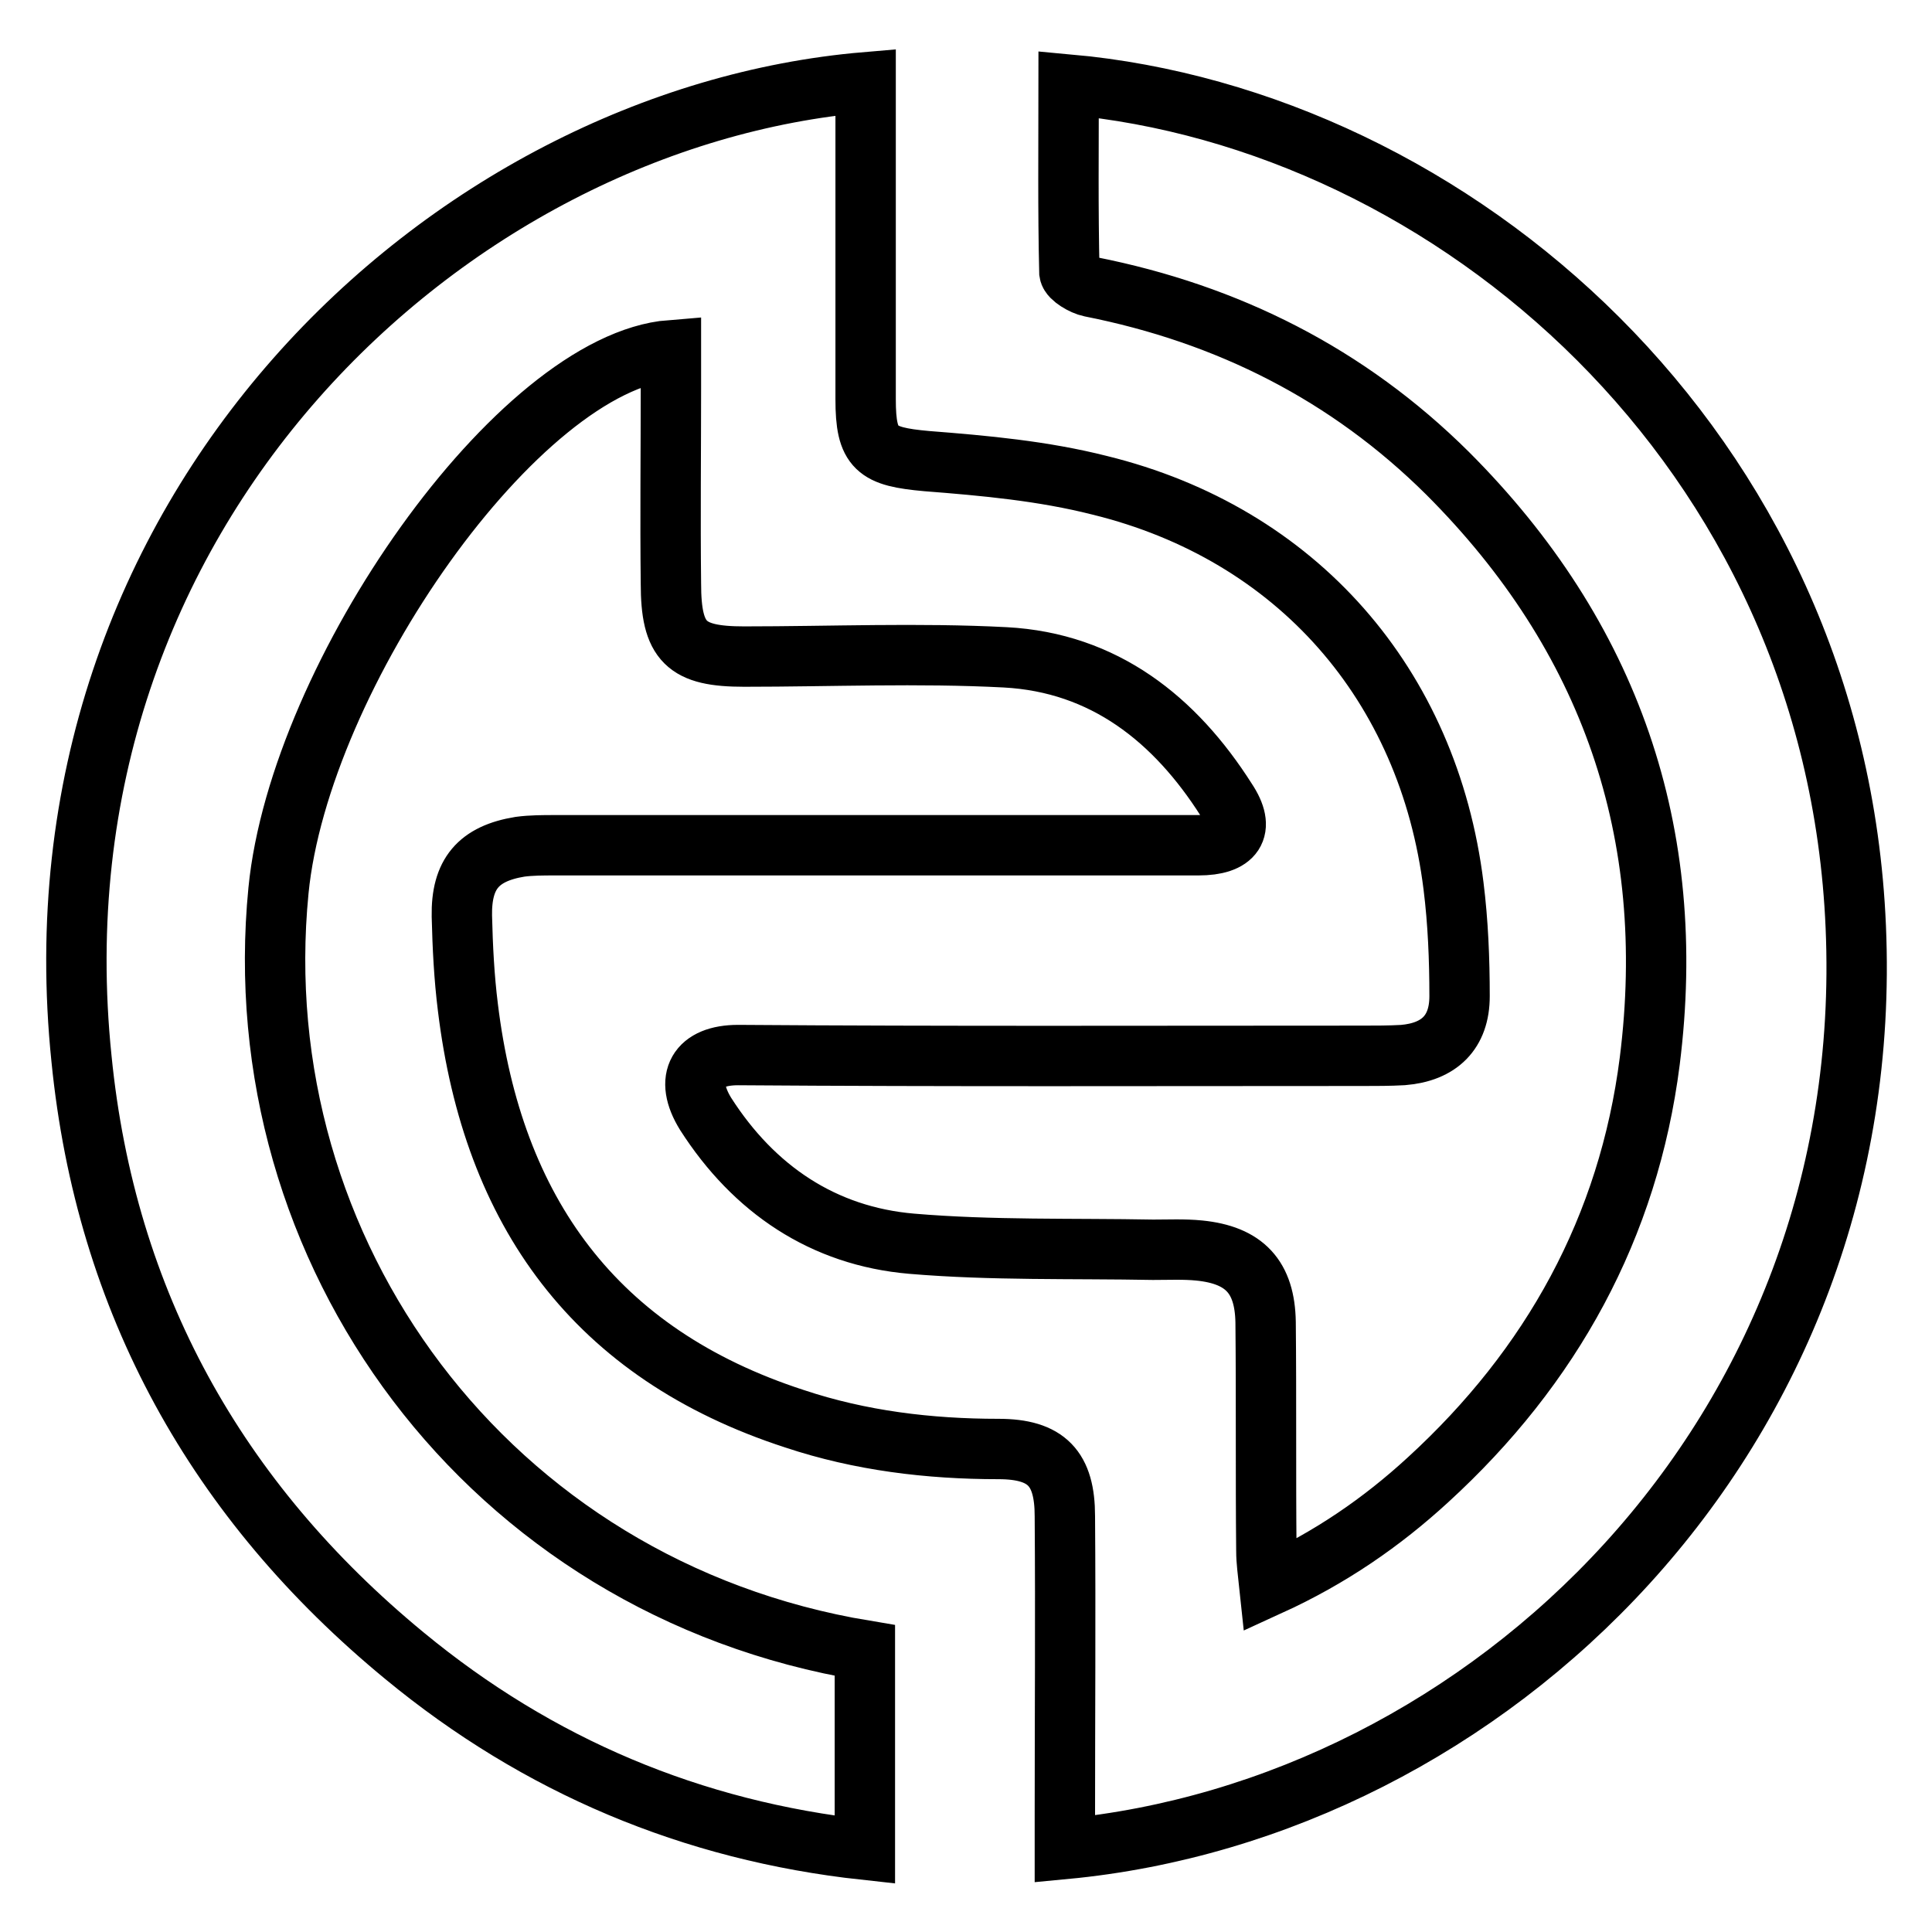
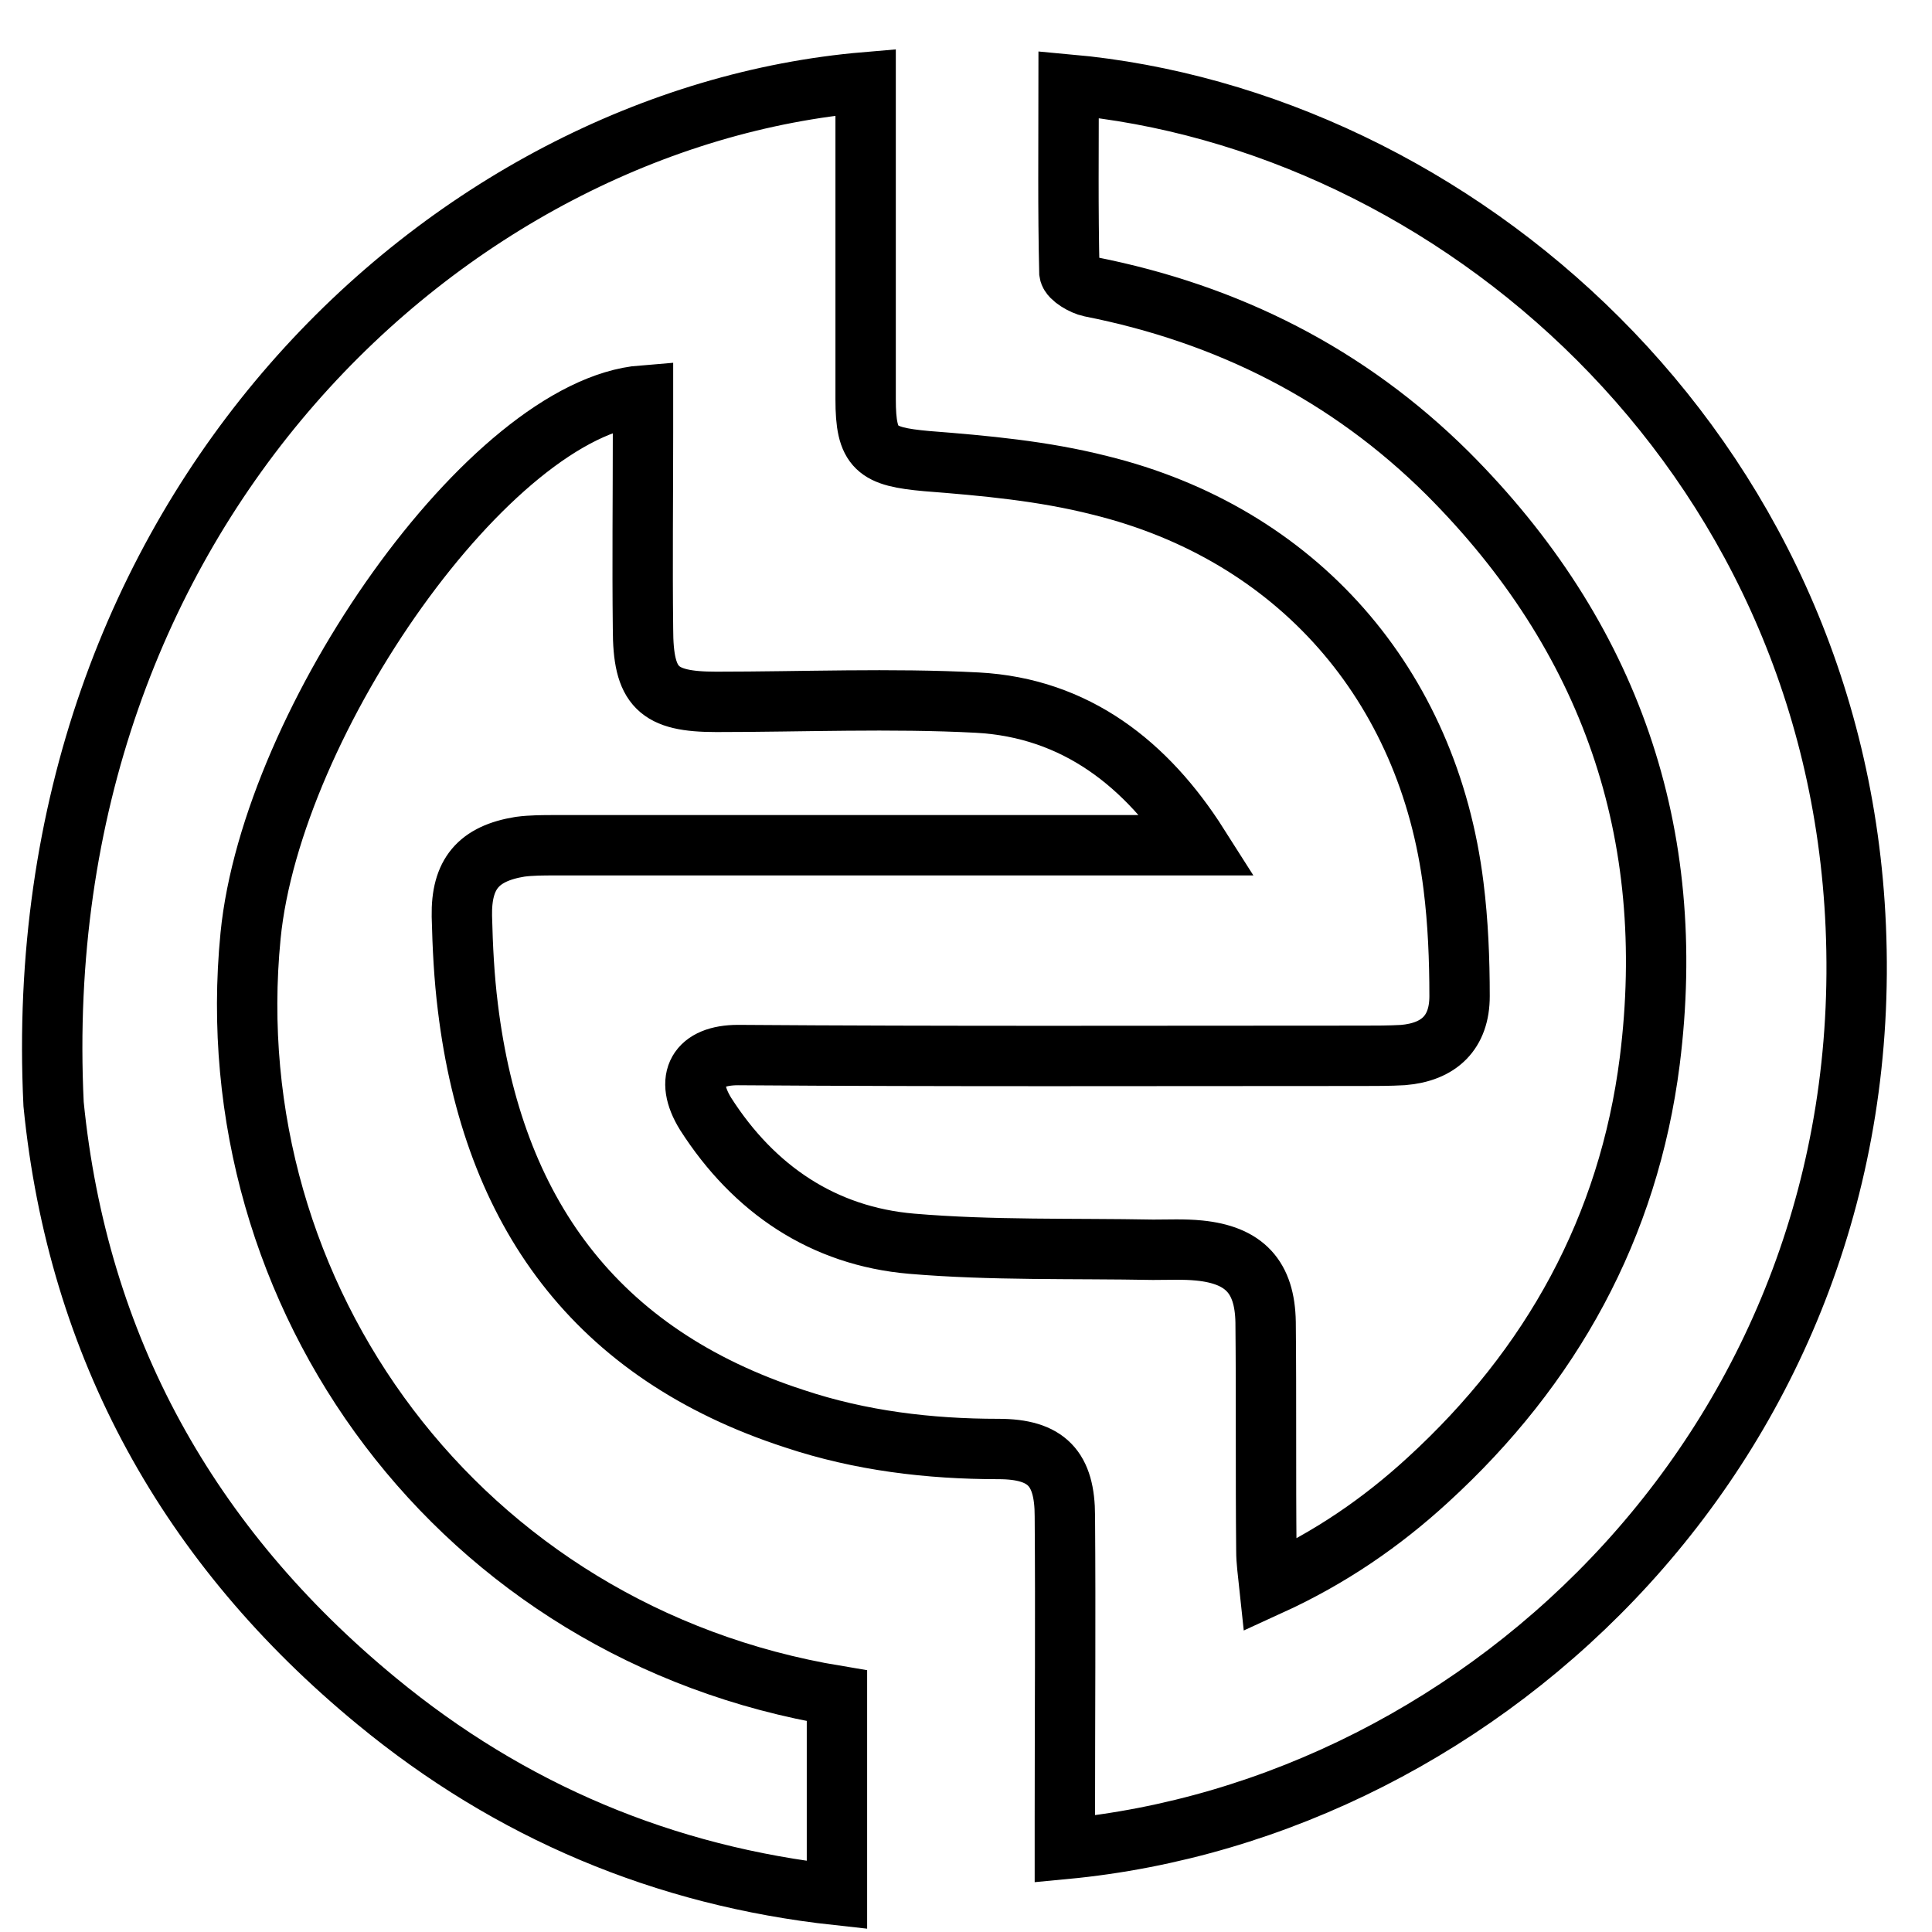
<svg xmlns="http://www.w3.org/2000/svg" version="1.1" x="0px" y="0px" viewBox="0 0 256 256" enable-background="new 0 0 256 256" xml:space="preserve">
  <g>
-     <path stroke-width="8" fill-opacity="0" stroke="#000000" d="M141.1,245c0-1.6,0-2.8,0-4.1c0-13.3,0.1-26.6,0-40c0-6.3-2.4-8.9-8.8-8.9c-9.2,0-18.3-1.1-27-4 c-26.5-8.6-40-27.5-43.3-54.5c-0.5-4-0.7-8-0.8-12.1c-0.1-5.6,2.2-8.3,7.7-9.2c1.5-0.2,3.1-0.2,4.6-0.2c28.4,0,56.8,0,85.3,0 c4.7,0,6.3-2.1,3.7-6c-6.8-10.7-16.2-18.2-29.3-18.9c-11.5-0.6-23.1-0.1-34.6-0.1c-7.7,0-9.7-1.9-9.7-9.7c-0.1-8.7,0-17.4,0-26 c0-1.6,0-3.3,0-4.9c-20.2,1.6-49.2,43.1-52,71.6c-4.7,47.8,27.7,92.4,77.7,100.7c0,8.6,0,17.2,0,26.4c-22.9-2.5-43.3-11.1-61-25.7 c-24.9-20.5-39.6-46.9-42.8-79.1C3.3,67.7,59.4,15.6,114.7,10.9c0,1.4,0,2.8,0,4.2c0,12.6,0,25.2,0,37.8c0,6.6,1.4,7.6,8.1,8.2 c7.7,0.6,15.4,1.3,22.9,3.2c26.1,6.4,43.6,26.4,46.9,53.1c0.6,4.8,0.8,9.7,0.8,14.6c0,4.8-2.7,7.4-7.5,7.8 c-1.8,0.1-3.6,0.1-5.3,0.1c-27.6,0-55.2,0.1-82.8-0.1c-5.3,0-7.2,3.1-4.3,7.8c6.4,10,15.6,16.2,27.3,17.2c10.6,0.9,21.4,0.6,32,0.8 c2,0,4.1-0.1,6.1,0.1c6,0.6,8.7,3.5,8.8,9.5c0.1,10.1,0,20.2,0.1,30.3c0,1.4,0.2,2.7,0.4,4.6c8.1-3.7,14.9-8.4,21-14 c16.4-15,26.6-33.5,29.4-55.5c3.8-30.2-5.2-56.3-26.8-77.9c-13.2-13.1-29.1-21.1-47.3-24.7c-1-0.2-2.7-1.2-2.8-1.9 c-0.2-8.3-0.1-16.6-0.1-24.9c50.8,4.6,101.6,48.1,104.3,111.6C248.8,190.2,197.1,239.7,141.1,245z" />
+     <path stroke-width="8" fill-opacity="0" stroke="#000000" d="M141.1,245c0-1.6,0-2.8,0-4.1c0-13.3,0.1-26.6,0-40c0-6.3-2.4-8.9-8.8-8.9c-9.2,0-18.3-1.1-27-4 c-26.5-8.6-40-27.5-43.3-54.5c-0.5-4-0.7-8-0.8-12.1c-0.1-5.6,2.2-8.3,7.7-9.2c1.5-0.2,3.1-0.2,4.6-0.2c28.4,0,56.8,0,85.3,0 c-6.8-10.7-16.2-18.2-29.3-18.9c-11.5-0.6-23.1-0.1-34.6-0.1c-7.7,0-9.7-1.9-9.7-9.7c-0.1-8.7,0-17.4,0-26 c0-1.6,0-3.3,0-4.9c-20.2,1.6-49.2,43.1-52,71.6c-4.7,47.8,27.7,92.4,77.7,100.7c0,8.6,0,17.2,0,26.4c-22.9-2.5-43.3-11.1-61-25.7 c-24.9-20.5-39.6-46.9-42.8-79.1C3.3,67.7,59.4,15.6,114.7,10.9c0,1.4,0,2.8,0,4.2c0,12.6,0,25.2,0,37.8c0,6.6,1.4,7.6,8.1,8.2 c7.7,0.6,15.4,1.3,22.9,3.2c26.1,6.4,43.6,26.4,46.9,53.1c0.6,4.8,0.8,9.7,0.8,14.6c0,4.8-2.7,7.4-7.5,7.8 c-1.8,0.1-3.6,0.1-5.3,0.1c-27.6,0-55.2,0.1-82.8-0.1c-5.3,0-7.2,3.1-4.3,7.8c6.4,10,15.6,16.2,27.3,17.2c10.6,0.9,21.4,0.6,32,0.8 c2,0,4.1-0.1,6.1,0.1c6,0.6,8.7,3.5,8.8,9.5c0.1,10.1,0,20.2,0.1,30.3c0,1.4,0.2,2.7,0.4,4.6c8.1-3.7,14.9-8.4,21-14 c16.4-15,26.6-33.5,29.4-55.5c3.8-30.2-5.2-56.3-26.8-77.9c-13.2-13.1-29.1-21.1-47.3-24.7c-1-0.2-2.7-1.2-2.8-1.9 c-0.2-8.3-0.1-16.6-0.1-24.9c50.8,4.6,101.6,48.1,104.3,111.6C248.8,190.2,197.1,239.7,141.1,245z" />
  </g>
</svg>